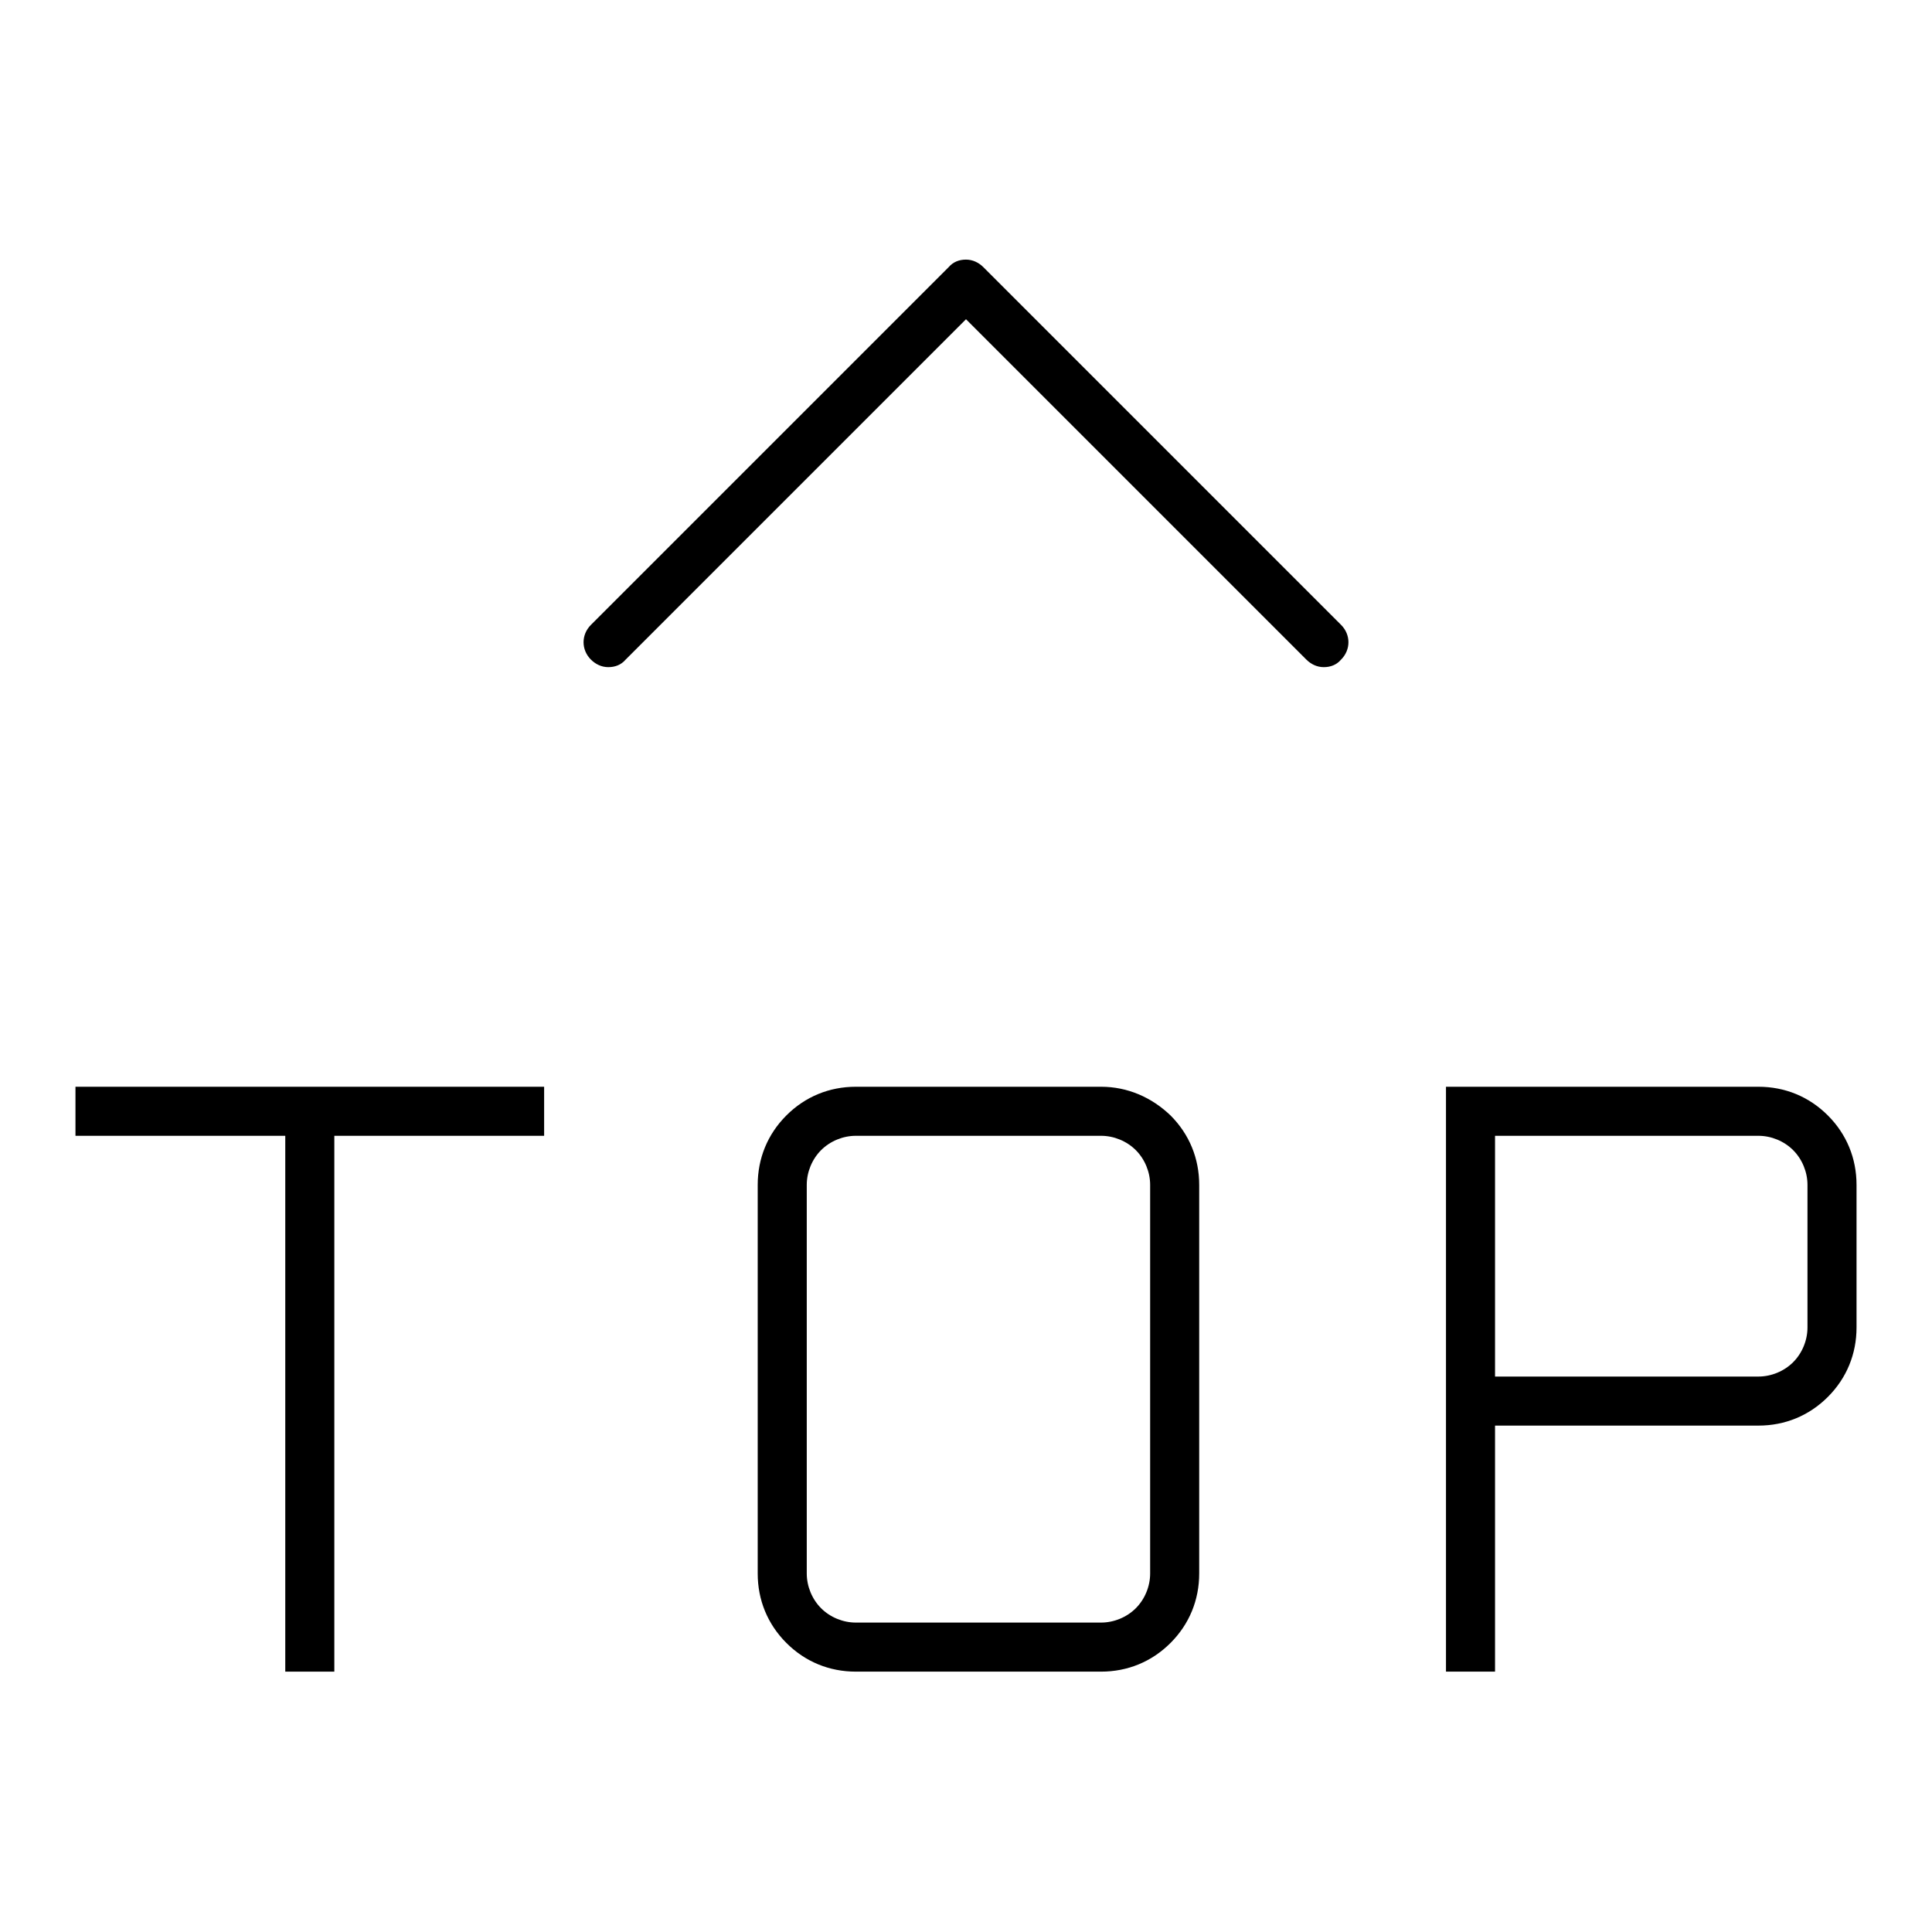
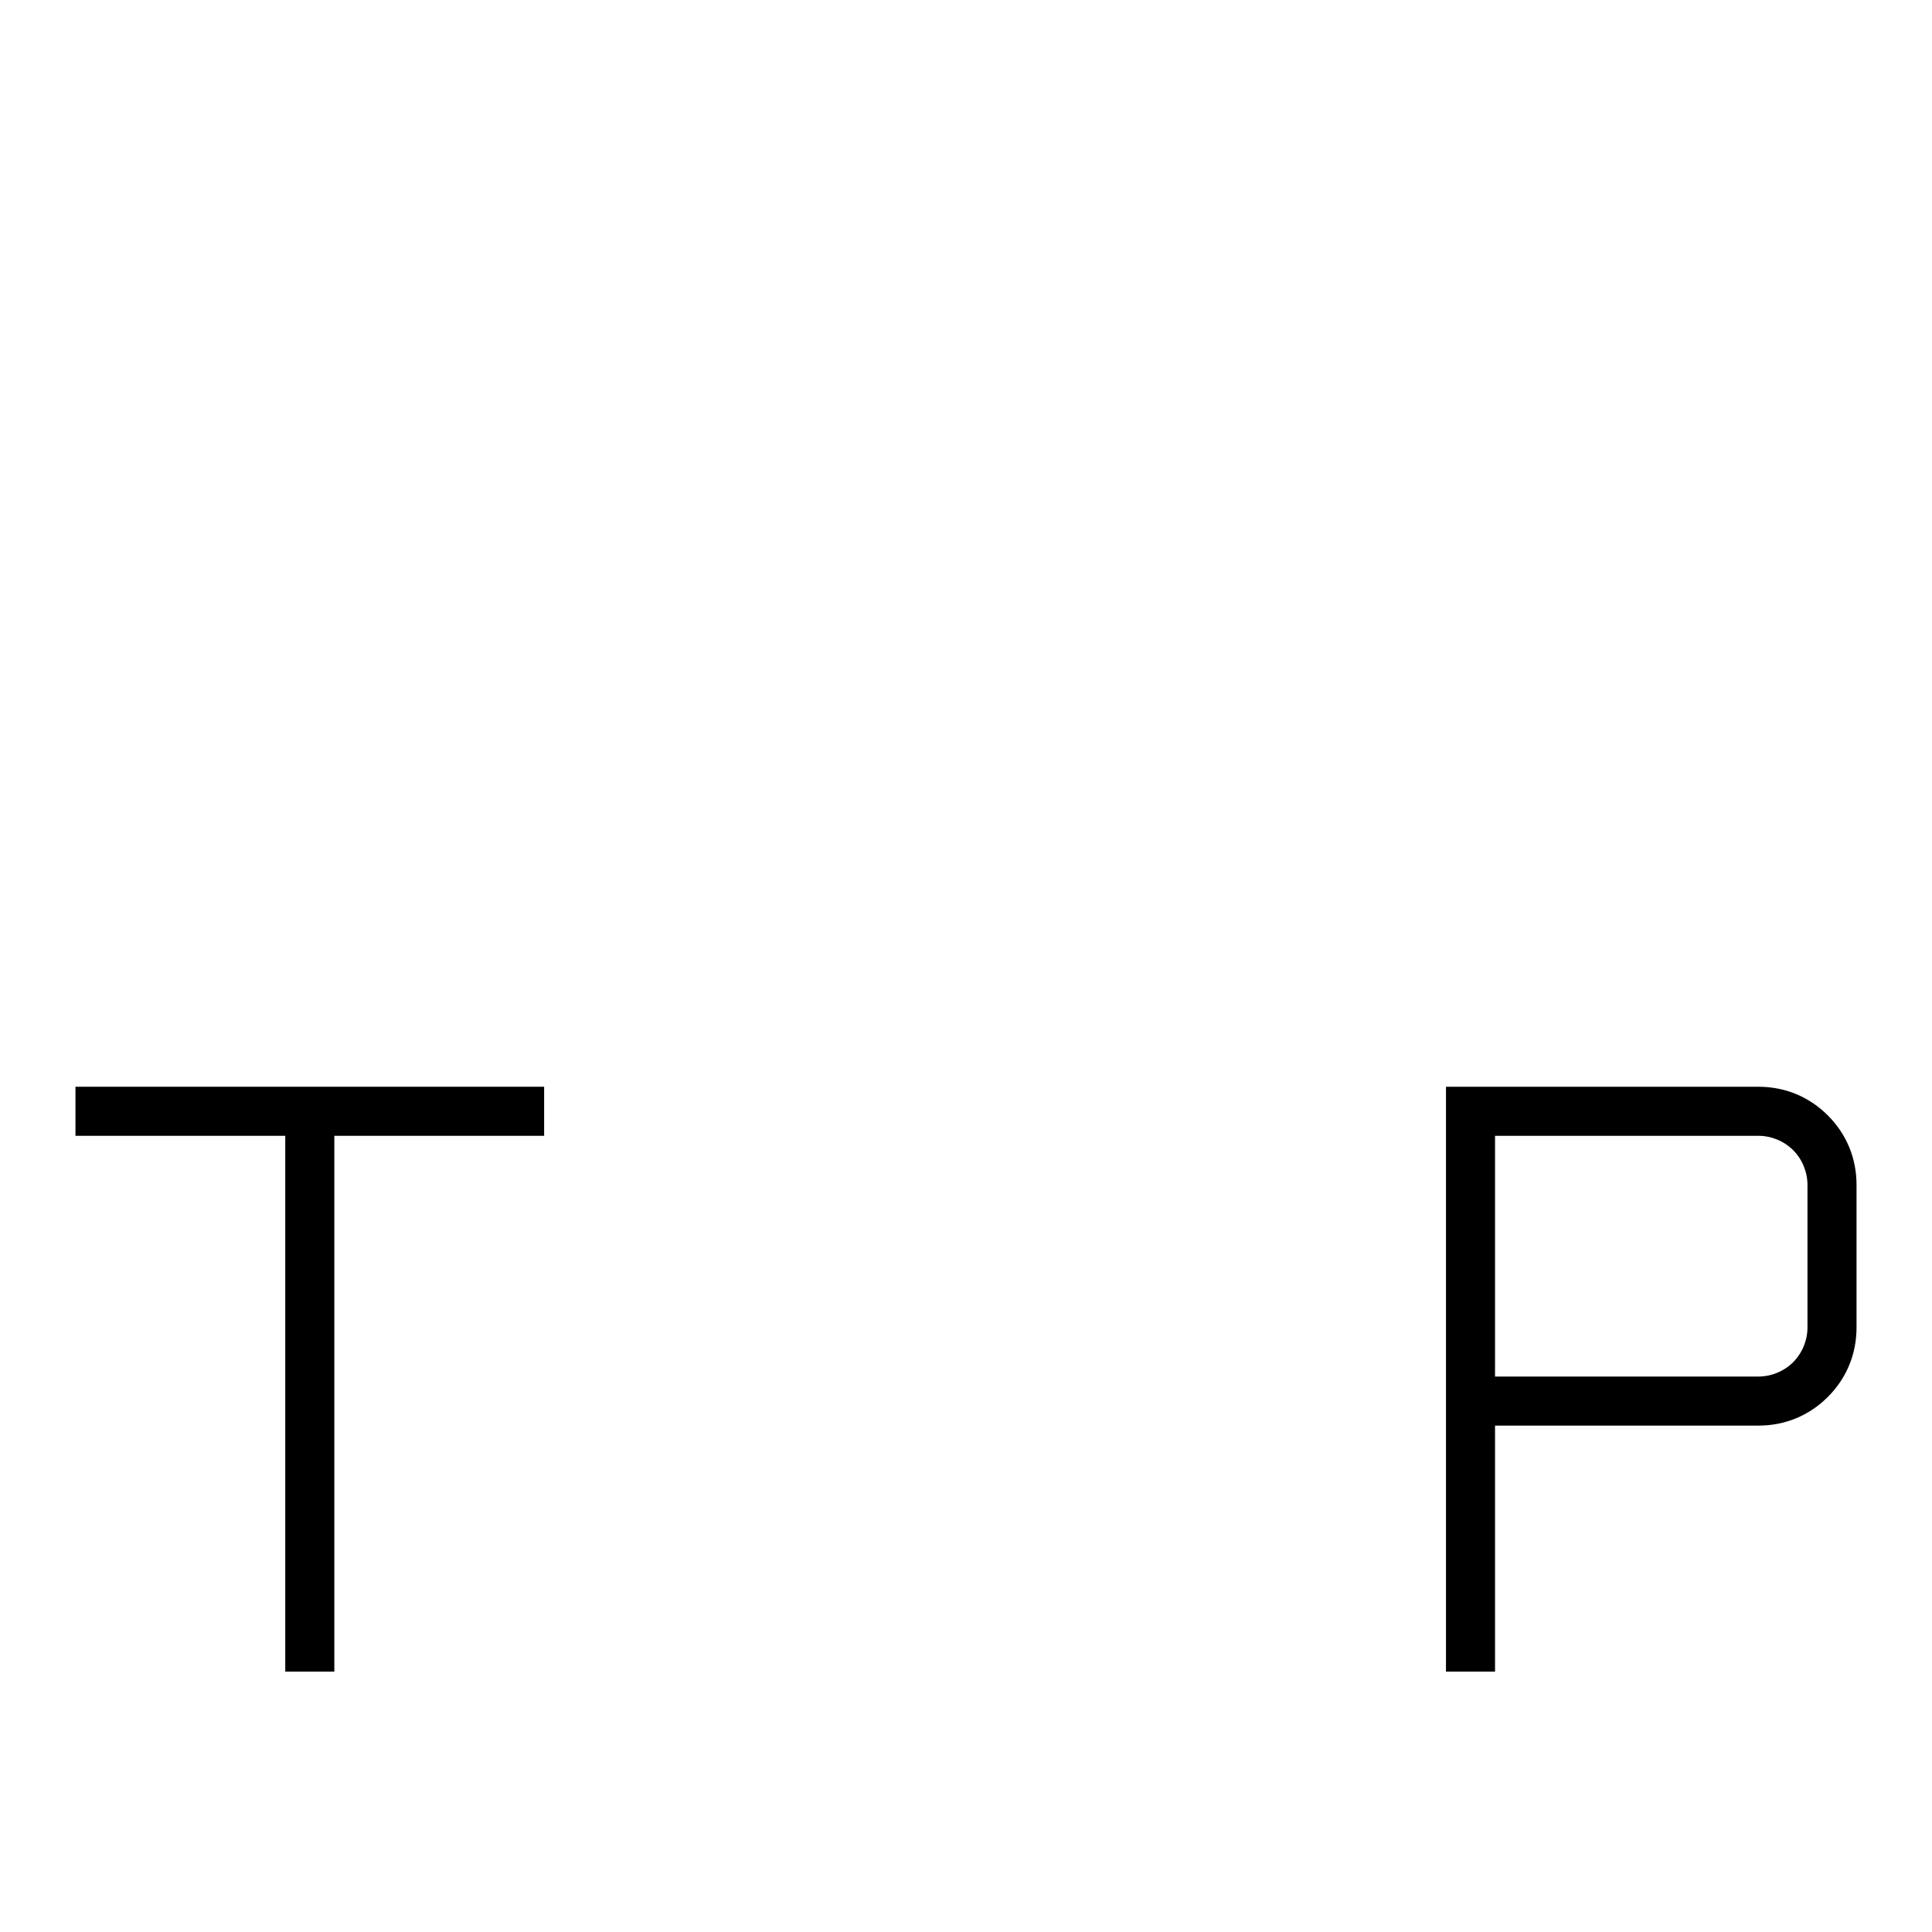
<svg xmlns="http://www.w3.org/2000/svg" version="1.1" x="0px" y="0px" viewBox="0 0 256 256" enable-background="new 0 0 256 256" xml:space="preserve">
  <g>
    <g>
-       <path fill="#000000" d="M130.3,35.4c-0.6-0.6-1.4-1-2.3-1c-0.9,0-1.7,0.3-2.3,1L78.3,82.8c-1.3,1.3-1.3,3.3,0,4.6c0.6,0.6,1.4,1,2.3,1c0.9,0,1.7-0.3,2.3-1L128,42.3l45.1,45.1c0.6,0.6,1.4,1,2.3,1c0.9,0,1.7-0.3,2.3-1c1.3-1.3,1.3-3.3,0-4.6L130.3,35.4z" />
      <path fill="#000000" d="M10,150.5h27.8v71h6.5v-71h27.8V144H10V150.5z" />
-       <path fill="#000000" d="M145.9,144h-32.5c-3.5,0-6.7,1.3-9.2,3.8c-2.5,2.5-3.8,5.7-3.8,9.2v51.5c0,3.5,1.3,6.7,3.8,9.2c2.5,2.5,5.7,3.8,9.2,3.8h32.5c3.5,0,6.7-1.3,9.2-3.8c2.5-2.5,3.8-5.7,3.8-9.2V157c0-3.5-1.3-6.7-3.8-9.2C152.6,145.4,149.4,144,145.9,144z M152.4,208.5c0,1.7-0.7,3.4-1.9,4.6s-2.9,1.9-4.6,1.9h-32.5c-1.7,0-3.4-0.7-4.6-1.9c-1.2-1.2-1.9-2.9-1.9-4.6V157c0-1.7,0.7-3.4,1.9-4.6c1.2-1.2,2.9-1.9,4.6-1.9h32.5c1.7,0,3.4,0.7,4.6,1.9c1.2,1.2,1.9,2.9,1.9,4.6V208.5z" />
      <path fill="#000000" d="M242.2,147.8c-2.5-2.5-5.7-3.8-9.2-3.8h-41.4v77.5h6.5v-32.6H233c3.5,0,6.7-1.3,9.2-3.8c2.5-2.5,3.8-5.7,3.8-9.2V157C246,153.5,244.7,150.3,242.2,147.8z M239.5,175.9c0,1.7-0.7,3.4-1.9,4.6c-1.2,1.2-2.9,1.9-4.6,1.9h-34.9v-31.9H233c1.7,0,3.4,0.7,4.6,1.9c1.2,1.2,1.9,2.9,1.9,4.6V175.9z" />
    </g>
  </g>
</svg>